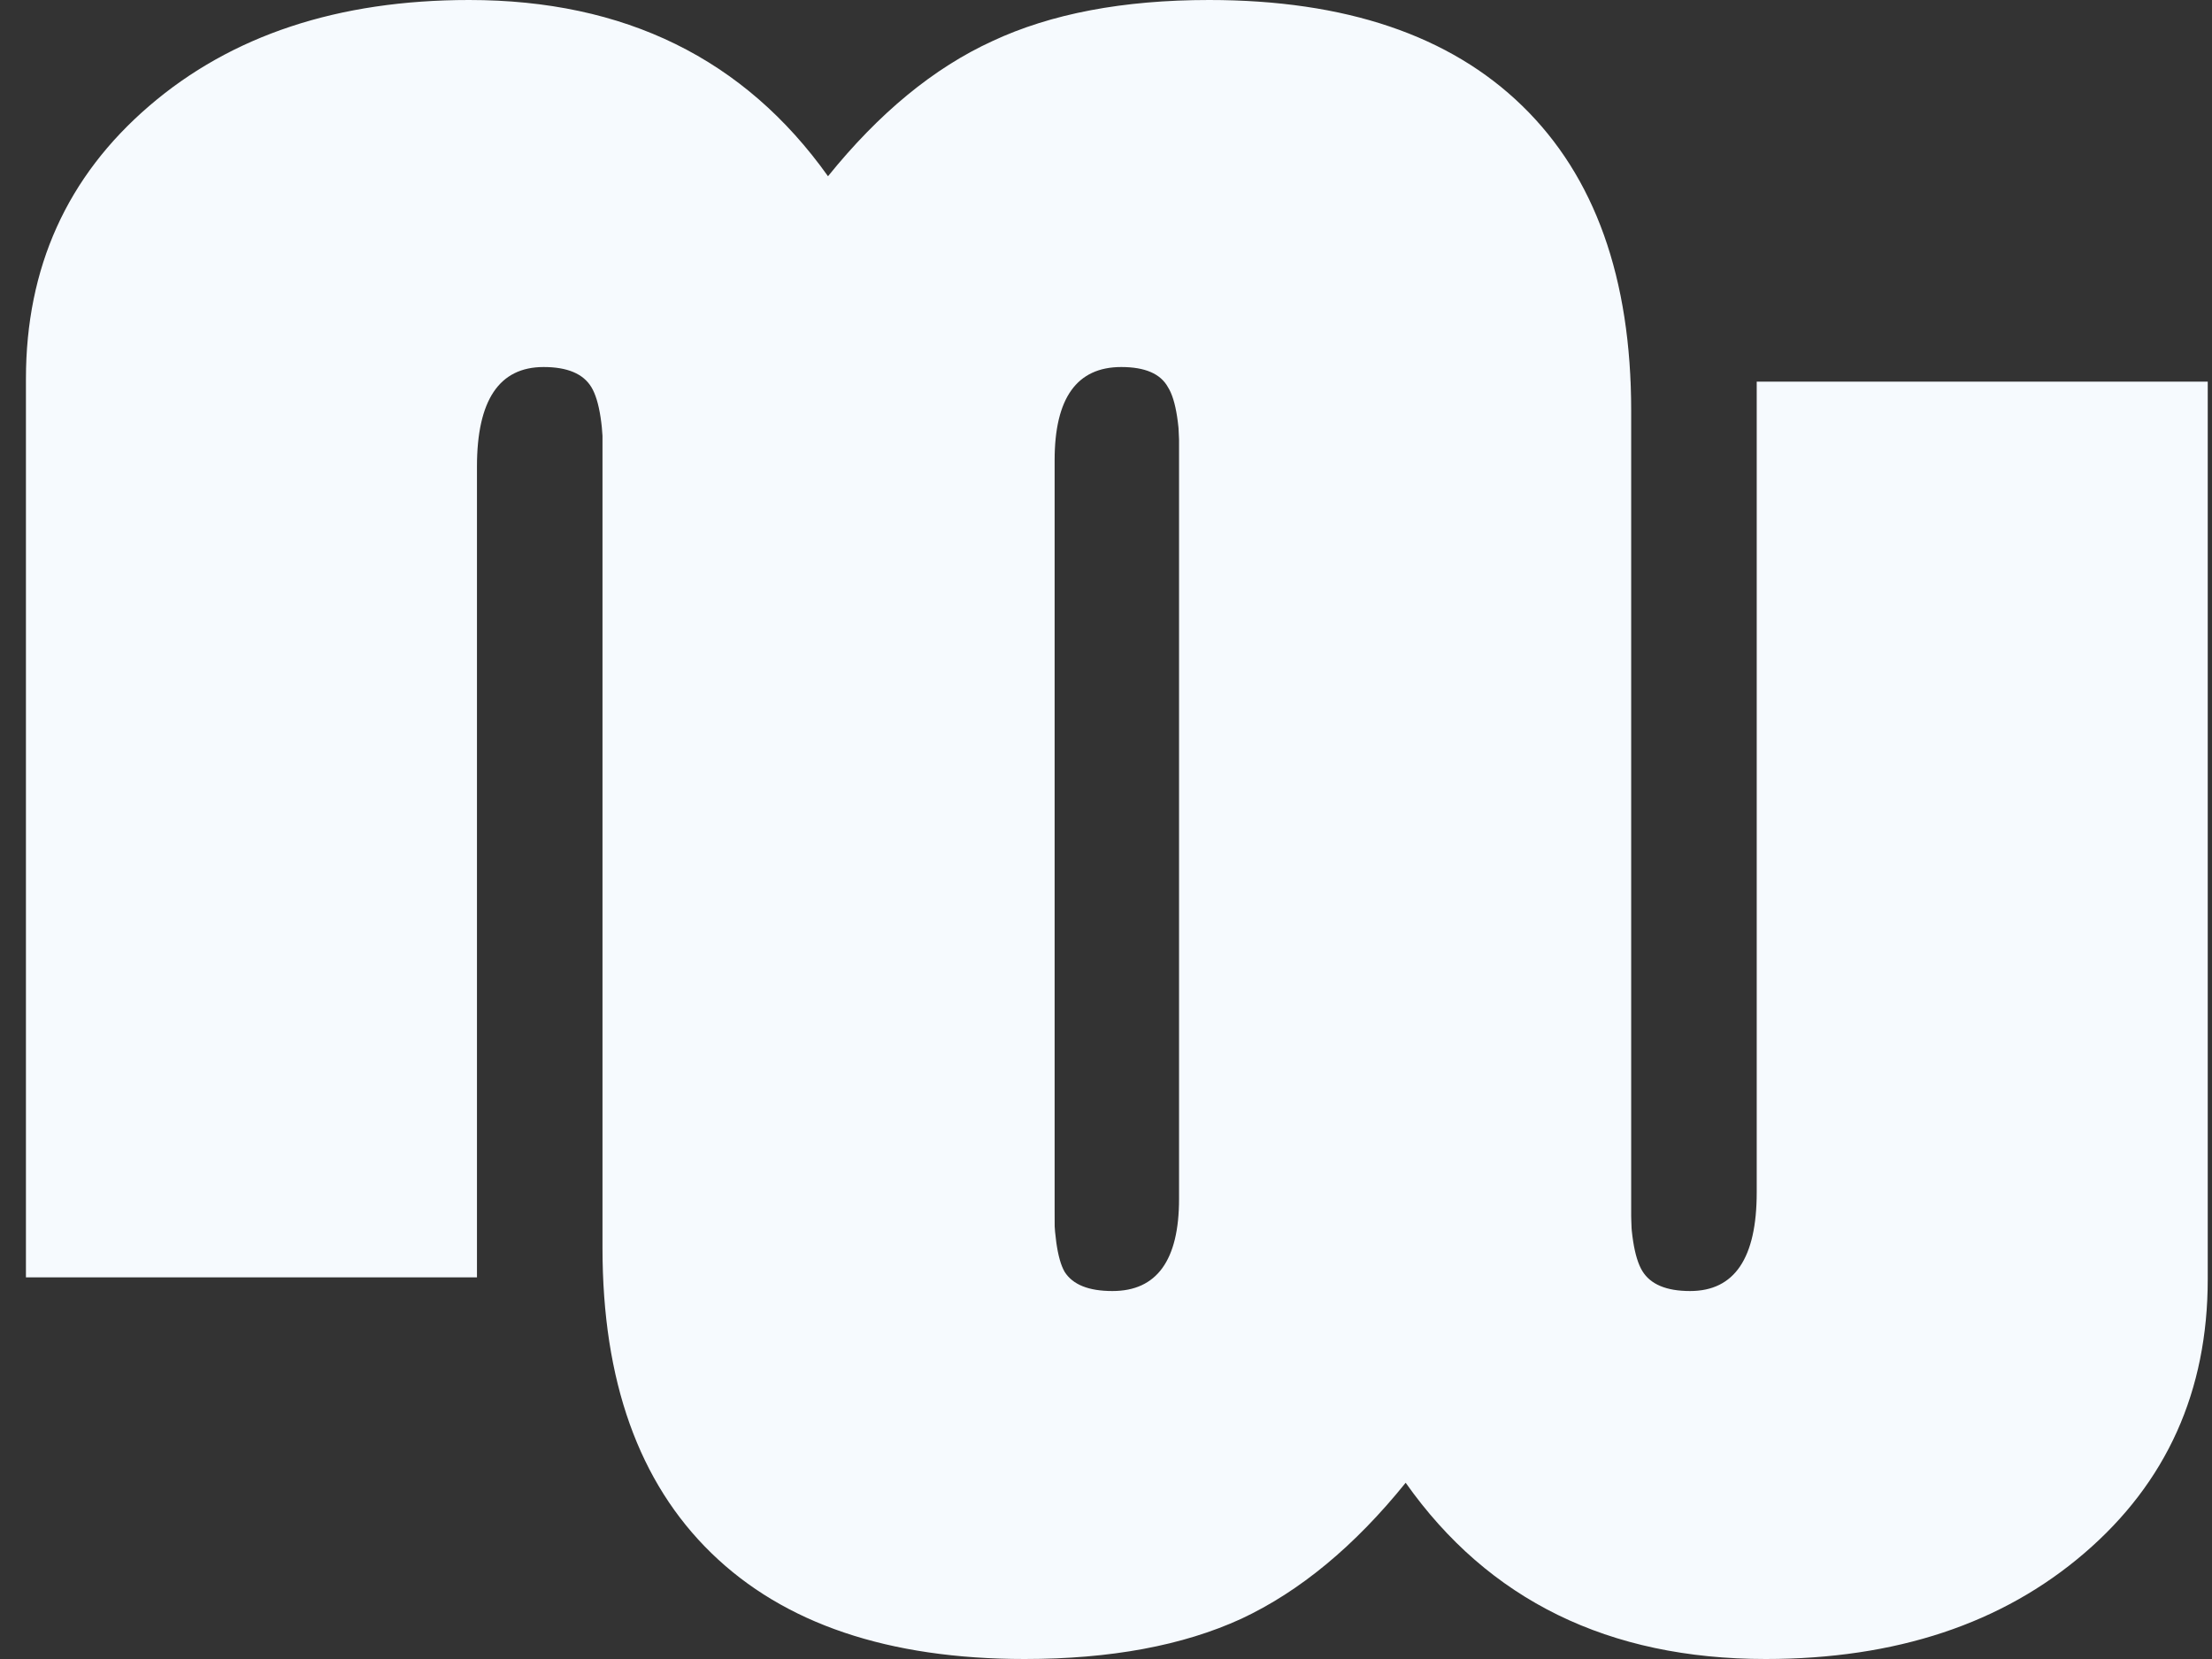
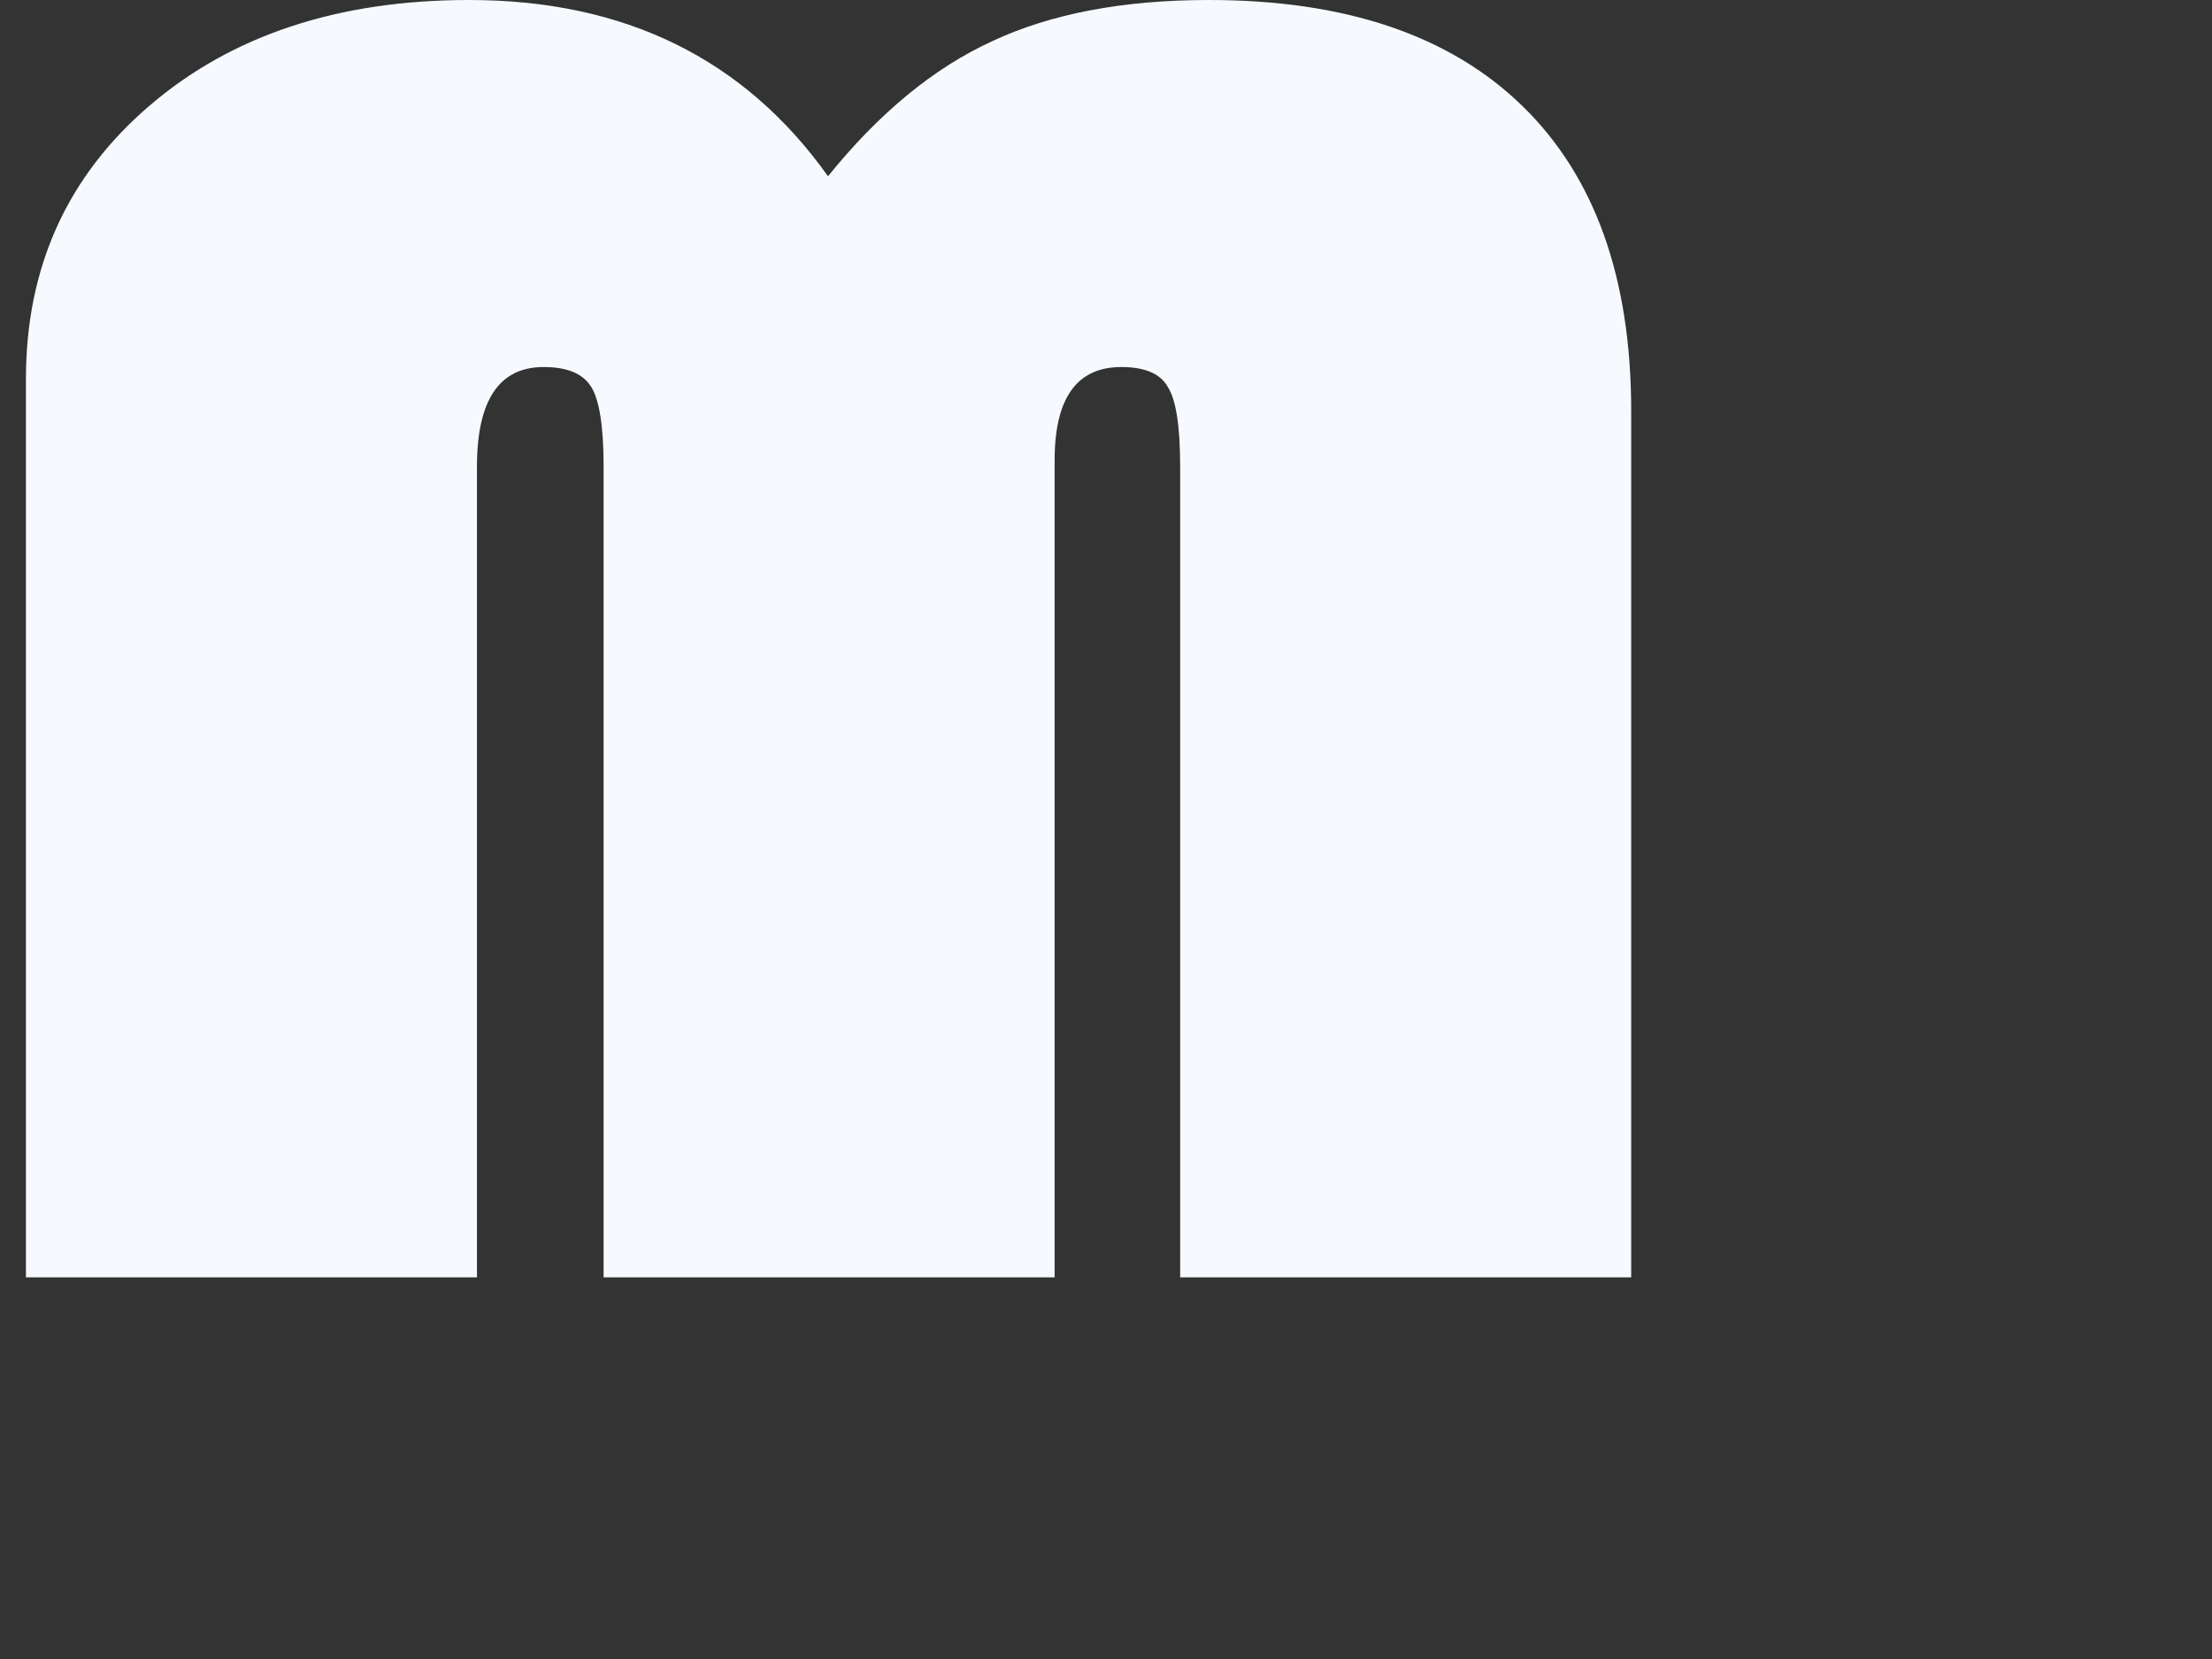
<svg xmlns="http://www.w3.org/2000/svg" width="40" height="30" viewBox="0 0 40 30" fill="none">
  <rect x="0" y="0" width="40" height="30" fill="#333333" stroke="none" />
-   <path d="M39.923 6.901V23.131C39.923 25.157 39.18 26.808 37.693 28.085C36.207 29.362 34.285 30 31.928 30C29.089 30 26.919 28.938 25.419 26.813C24.495 27.958 23.504 28.778 22.446 29.273C21.388 29.758 20.082 30 18.529 30C16.064 30 14.176 29.362 12.864 28.085C11.551 26.808 10.895 24.97 10.895 22.57V6.901H19.051V21.563C19.051 22.29 19.118 22.768 19.252 22.999C19.399 23.231 19.687 23.346 20.116 23.346C20.919 23.346 21.321 22.79 21.321 21.679V6.901H29.477V21.563C29.477 22.267 29.551 22.741 29.698 22.983C29.845 23.225 30.133 23.346 30.562 23.346C31.365 23.346 31.767 22.752 31.767 21.563V6.901H39.923Z" fill="#F6FAFE" />
  <path d="M0.469 23.099V6.852C0.469 4.838 1.212 3.192 2.699 1.915C4.185 0.638 6.114 0 8.484 0C11.297 0 13.46 1.062 14.973 3.187C15.897 2.042 16.888 1.227 17.946 0.743C19.004 0.248 20.31 0 21.863 0C24.328 0 26.216 0.638 27.528 1.915C28.841 3.192 29.497 5.03 29.497 7.43V23.099H21.341V8.437C21.341 7.711 21.267 7.232 21.12 7.001C20.986 6.758 20.705 6.637 20.276 6.637C19.473 6.637 19.071 7.199 19.071 8.321V23.099H10.915V8.437C10.915 7.722 10.841 7.243 10.694 7.001C10.547 6.758 10.259 6.637 9.83 6.637C9.027 6.637 8.625 7.237 8.625 8.437V23.099H0.469Z" fill="#F6FAFE" />
</svg>